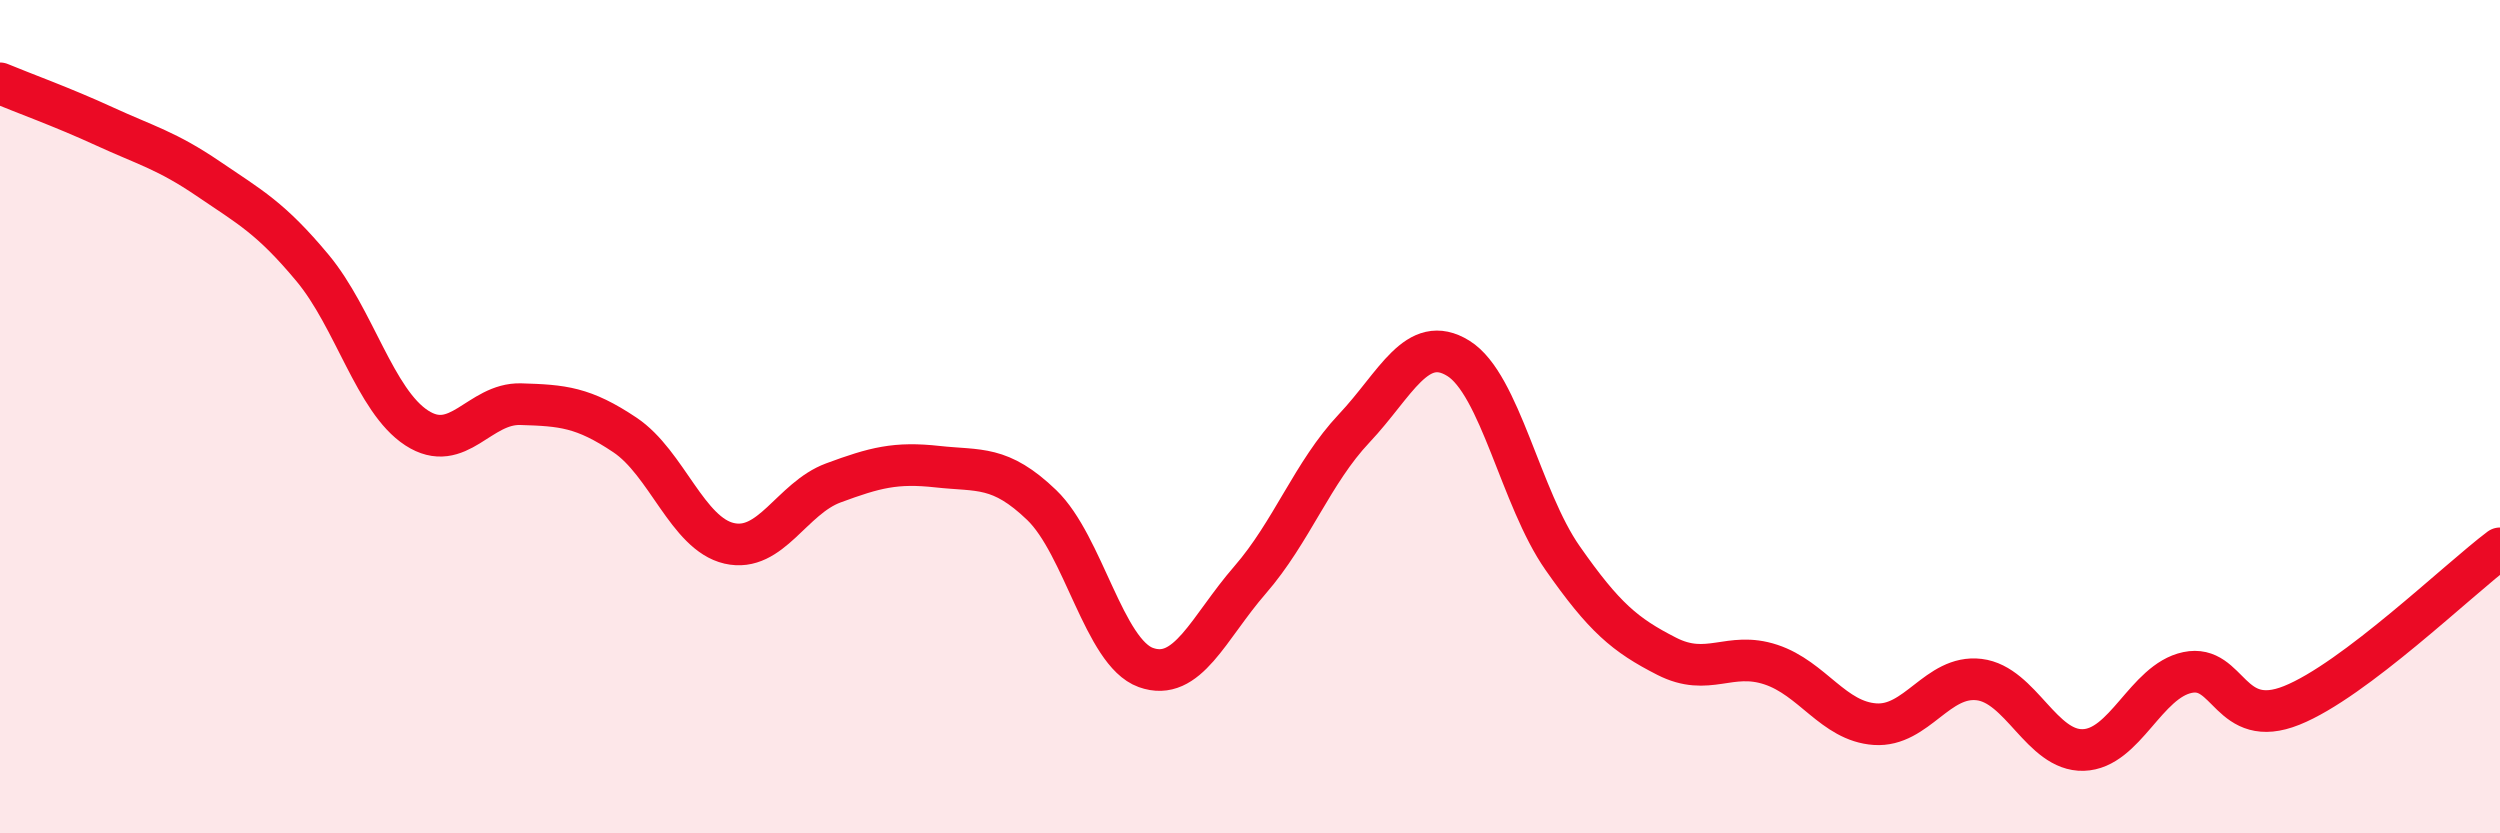
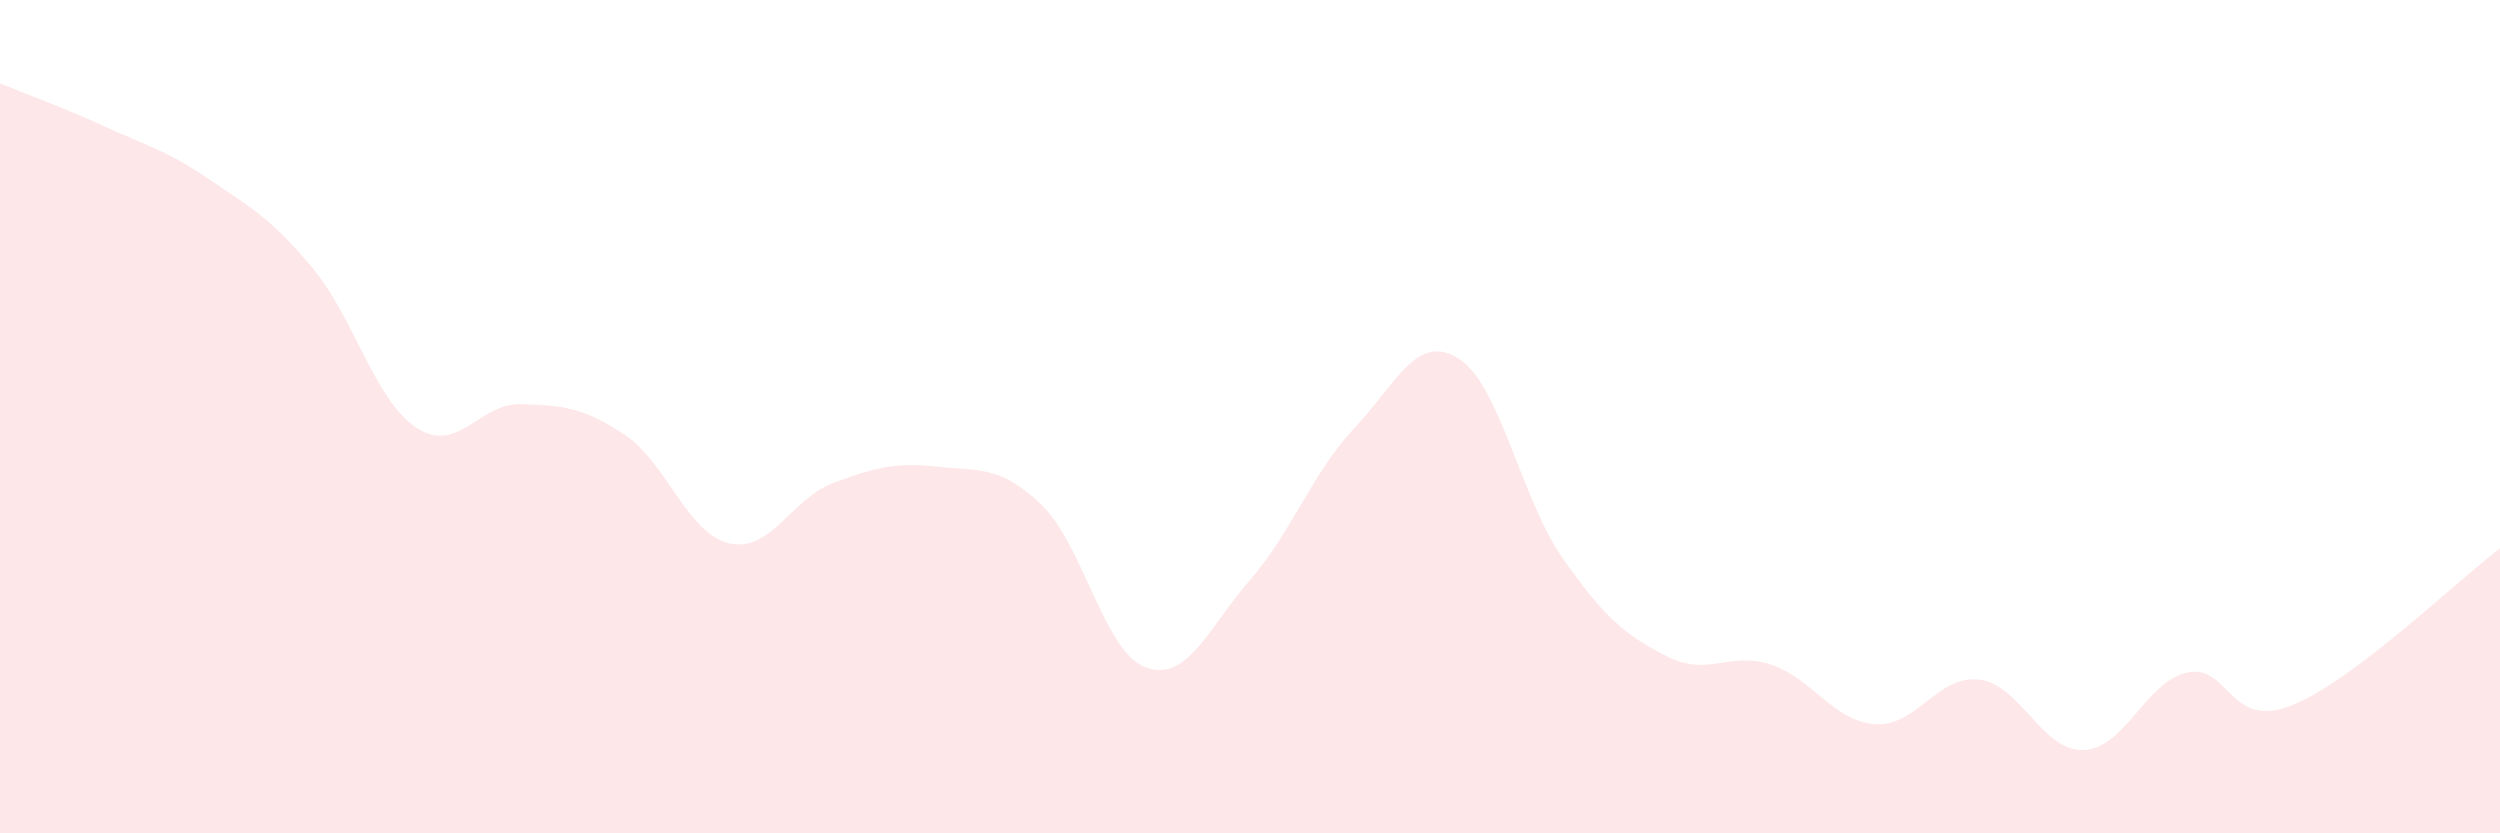
<svg xmlns="http://www.w3.org/2000/svg" width="60" height="20" viewBox="0 0 60 20">
  <path d="M 0,2 C 0.5,2.21 1.5,2.57 2.5,3.03 C 3.5,3.49 4,3.61 5,4.29 C 6,4.97 6.5,5.23 7.5,6.43 C 8.5,7.63 9,9.62 10,10.27 C 11,10.92 11.5,9.67 12.5,9.7 C 13.5,9.73 14,9.77 15,10.44 C 16,11.11 16.5,12.81 17.5,13.04 C 18.5,13.27 19,11.96 20,11.59 C 21,11.22 21.5,11.09 22.5,11.2 C 23.5,11.31 24,11.16 25,12.12 C 26,13.08 26.5,15.66 27.5,16.02 C 28.5,16.38 29,15.07 30,13.92 C 31,12.77 31.5,11.34 32.5,10.28 C 33.5,9.22 34,7.98 35,8.6 C 36,9.22 36.5,11.96 37.5,13.39 C 38.5,14.82 39,15.24 40,15.75 C 41,16.26 41.5,15.62 42.5,15.95 C 43.5,16.28 44,17.31 45,17.38 C 46,17.45 46.5,16.19 47.5,16.31 C 48.5,16.43 49,18.03 50,18 C 51,17.97 51.5,16.35 52.5,16.14 C 53.5,15.93 53.5,17.53 55,16.93 C 56.5,16.33 59,13.91 60,13.16L60 20L0 20Z" fill="#EB0A25" opacity="0.1" stroke-linecap="round" stroke-linejoin="round" />
-   <path d="M 0,2 C 0.5,2.21 1.5,2.57 2.5,3.03 C 3.5,3.49 4,3.61 5,4.29 C 6,4.97 6.5,5.23 7.5,6.43 C 8.5,7.63 9,9.62 10,10.27 C 11,10.92 11.5,9.67 12.5,9.7 C 13.5,9.73 14,9.77 15,10.44 C 16,11.11 16.5,12.81 17.5,13.04 C 18.5,13.27 19,11.96 20,11.59 C 21,11.22 21.5,11.09 22.5,11.2 C 23.5,11.31 24,11.16 25,12.12 C 26,13.08 26.5,15.66 27.5,16.02 C 28.5,16.38 29,15.07 30,13.92 C 31,12.77 31.5,11.34 32.5,10.28 C 33.5,9.22 34,7.98 35,8.6 C 36,9.22 36.5,11.96 37.5,13.39 C 38.5,14.82 39,15.24 40,15.75 C 41,16.26 41.5,15.62 42.5,15.95 C 43.5,16.28 44,17.31 45,17.38 C 46,17.45 46.5,16.19 47.5,16.31 C 48.5,16.43 49,18.03 50,18 C 51,17.97 51.5,16.35 52.5,16.14 C 53.5,15.93 53.5,17.53 55,16.93 C 56.5,16.33 59,13.91 60,13.16" stroke="#EB0A25" stroke-width="1" fill="none" stroke-linecap="round" stroke-linejoin="round" />
</svg>